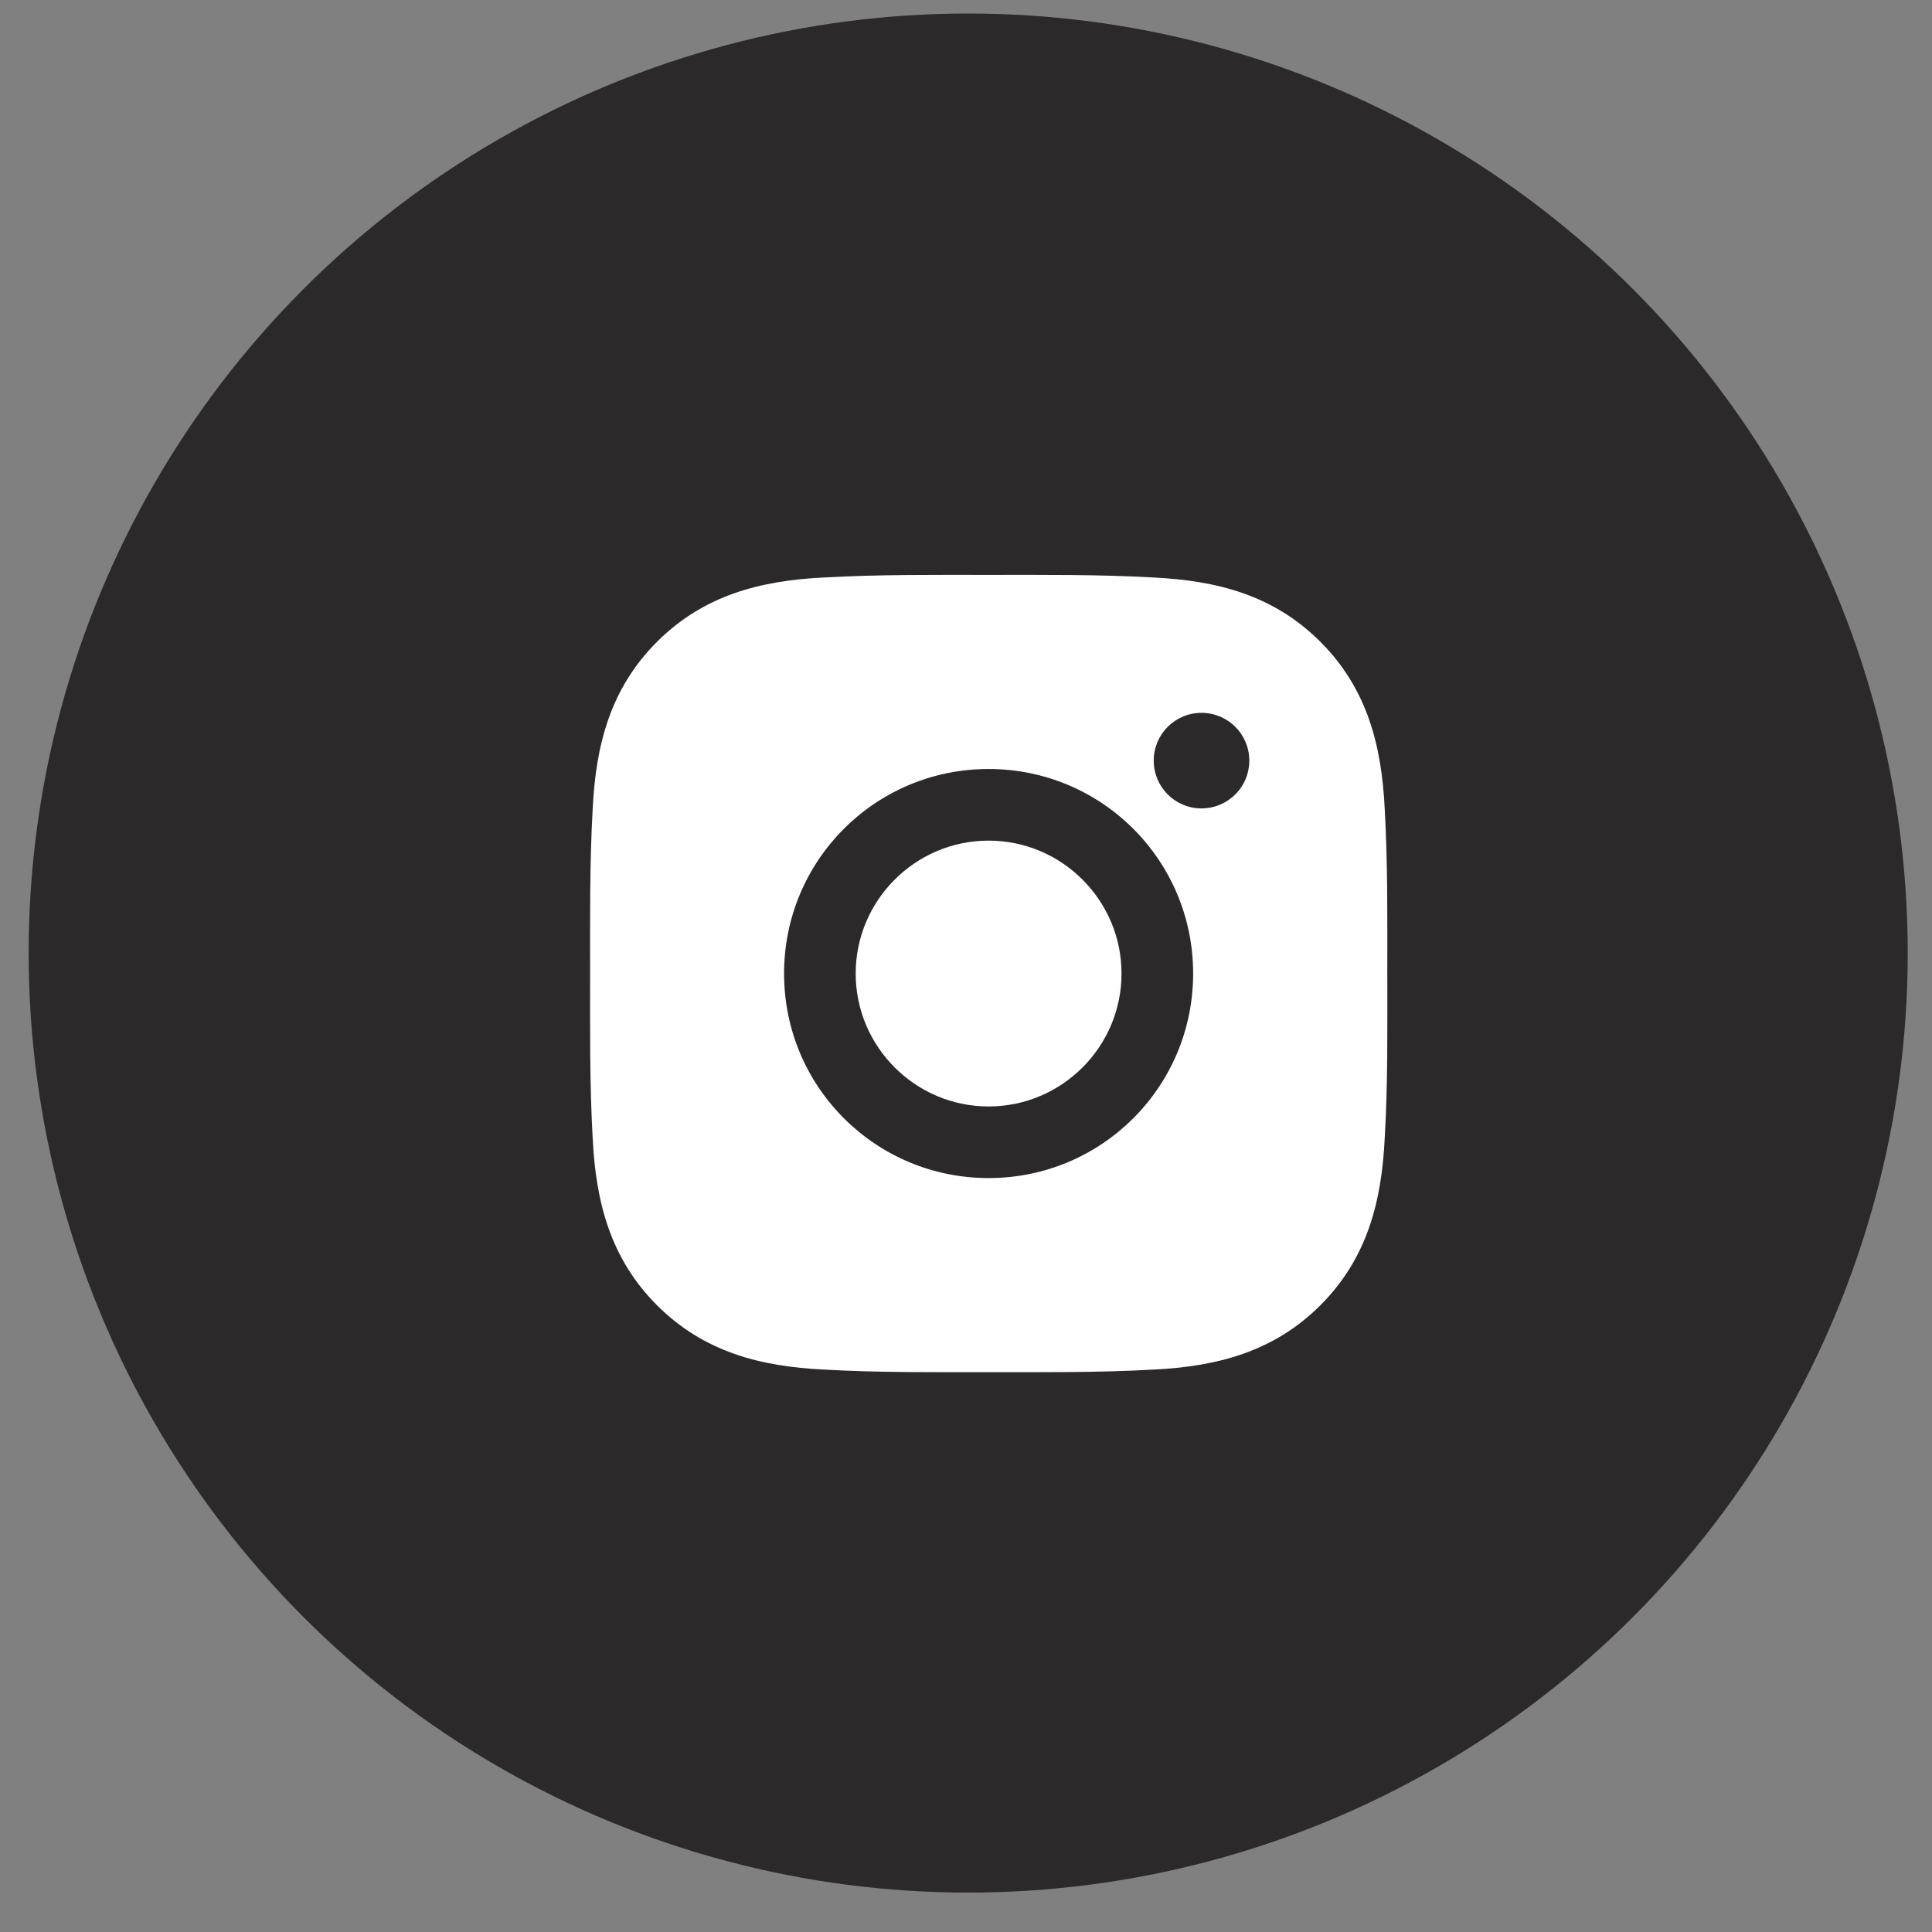
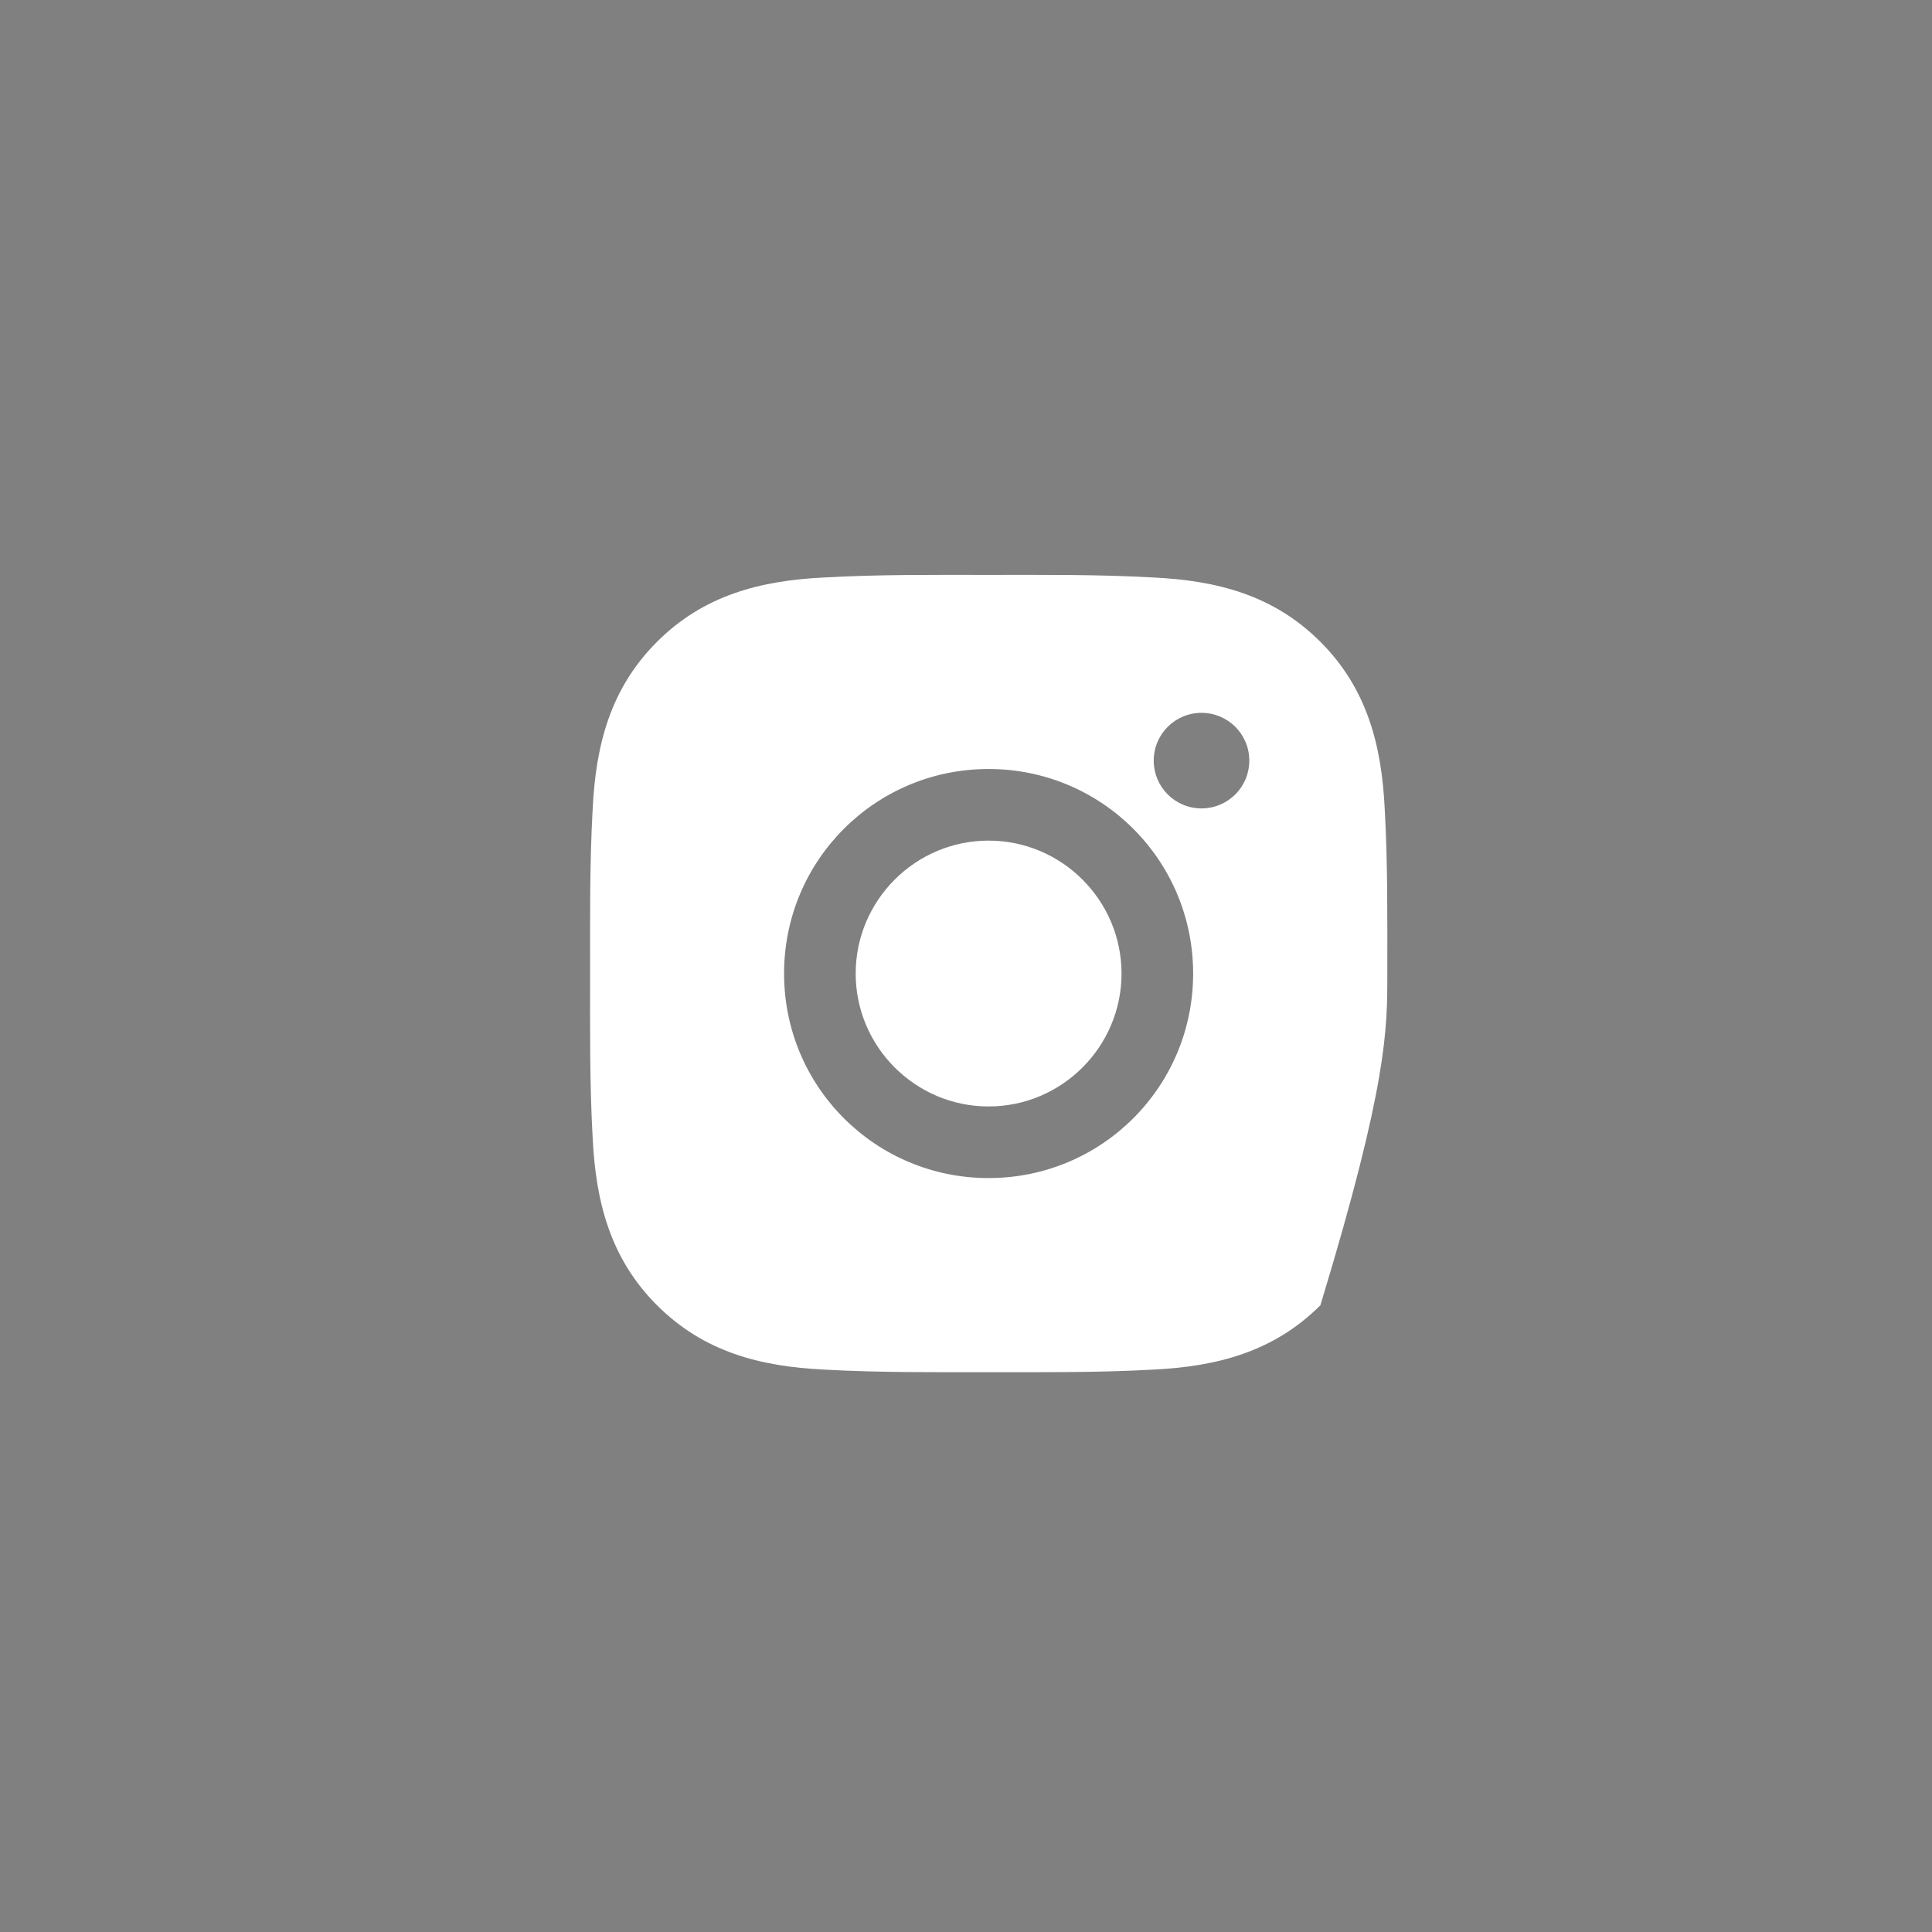
<svg xmlns="http://www.w3.org/2000/svg" width="30" height="30" viewBox="0 0 30 30" fill="none">
  <rect x="0" y="0" width="30" height="30" fill="#808080" stroke="none" />
-   <circle cx="15.034" cy="14.799" r="14.589" fill="#2B2929" />
-   <path d="M15.351 13.053C14.214 13.053 13.287 13.98 13.287 15.117C13.287 16.254 14.214 17.181 15.351 17.181C16.488 17.181 17.415 16.254 17.415 15.117C17.415 13.98 16.488 13.053 15.351 13.053ZM21.542 15.117C21.542 14.262 21.55 13.415 21.502 12.562C21.454 11.571 21.228 10.691 20.503 9.966C19.777 9.24 18.899 9.015 17.908 8.967C17.053 8.919 16.206 8.927 15.352 8.927C14.498 8.927 13.65 8.919 12.797 8.967C11.806 9.015 10.926 9.242 10.202 9.966C9.475 10.693 9.251 11.571 9.203 12.562C9.155 13.417 9.163 14.264 9.163 15.117C9.163 15.97 9.155 16.819 9.203 17.672C9.251 18.663 9.477 19.543 10.202 20.268C10.928 20.994 11.806 21.219 12.797 21.267C13.652 21.315 14.499 21.307 15.352 21.307C16.207 21.307 17.054 21.315 17.908 21.267C18.899 21.219 19.778 20.992 20.503 20.268C21.229 19.541 21.454 18.663 21.502 17.672C21.552 16.819 21.542 15.972 21.542 15.117ZM15.351 18.293C13.593 18.293 12.175 16.875 12.175 15.117C12.175 13.359 13.593 11.941 15.351 11.941C17.108 11.941 18.527 13.359 18.527 15.117C18.527 16.875 17.108 18.293 15.351 18.293ZM18.657 12.553C18.247 12.553 17.915 12.221 17.915 11.811C17.915 11.4 18.247 11.069 18.657 11.069C19.067 11.069 19.399 11.4 19.399 11.811C19.399 11.908 19.38 12.005 19.343 12.095C19.305 12.185 19.251 12.267 19.182 12.335C19.113 12.404 19.031 12.459 18.941 12.496C18.851 12.534 18.755 12.553 18.657 12.553Z" fill="white" />
+   <path d="M15.351 13.053C14.214 13.053 13.287 13.98 13.287 15.117C13.287 16.254 14.214 17.181 15.351 17.181C16.488 17.181 17.415 16.254 17.415 15.117C17.415 13.98 16.488 13.053 15.351 13.053ZM21.542 15.117C21.542 14.262 21.55 13.415 21.502 12.562C21.454 11.571 21.228 10.691 20.503 9.966C19.777 9.24 18.899 9.015 17.908 8.967C17.053 8.919 16.206 8.927 15.352 8.927C14.498 8.927 13.65 8.919 12.797 8.967C11.806 9.015 10.926 9.242 10.202 9.966C9.475 10.693 9.251 11.571 9.203 12.562C9.155 13.417 9.163 14.264 9.163 15.117C9.163 15.97 9.155 16.819 9.203 17.672C9.251 18.663 9.477 19.543 10.202 20.268C10.928 20.994 11.806 21.219 12.797 21.267C13.652 21.315 14.499 21.307 15.352 21.307C16.207 21.307 17.054 21.315 17.908 21.267C18.899 21.219 19.778 20.992 20.503 20.268C21.552 16.819 21.542 15.972 21.542 15.117ZM15.351 18.293C13.593 18.293 12.175 16.875 12.175 15.117C12.175 13.359 13.593 11.941 15.351 11.941C17.108 11.941 18.527 13.359 18.527 15.117C18.527 16.875 17.108 18.293 15.351 18.293ZM18.657 12.553C18.247 12.553 17.915 12.221 17.915 11.811C17.915 11.4 18.247 11.069 18.657 11.069C19.067 11.069 19.399 11.4 19.399 11.811C19.399 11.908 19.38 12.005 19.343 12.095C19.305 12.185 19.251 12.267 19.182 12.335C19.113 12.404 19.031 12.459 18.941 12.496C18.851 12.534 18.755 12.553 18.657 12.553Z" fill="white" />
</svg>